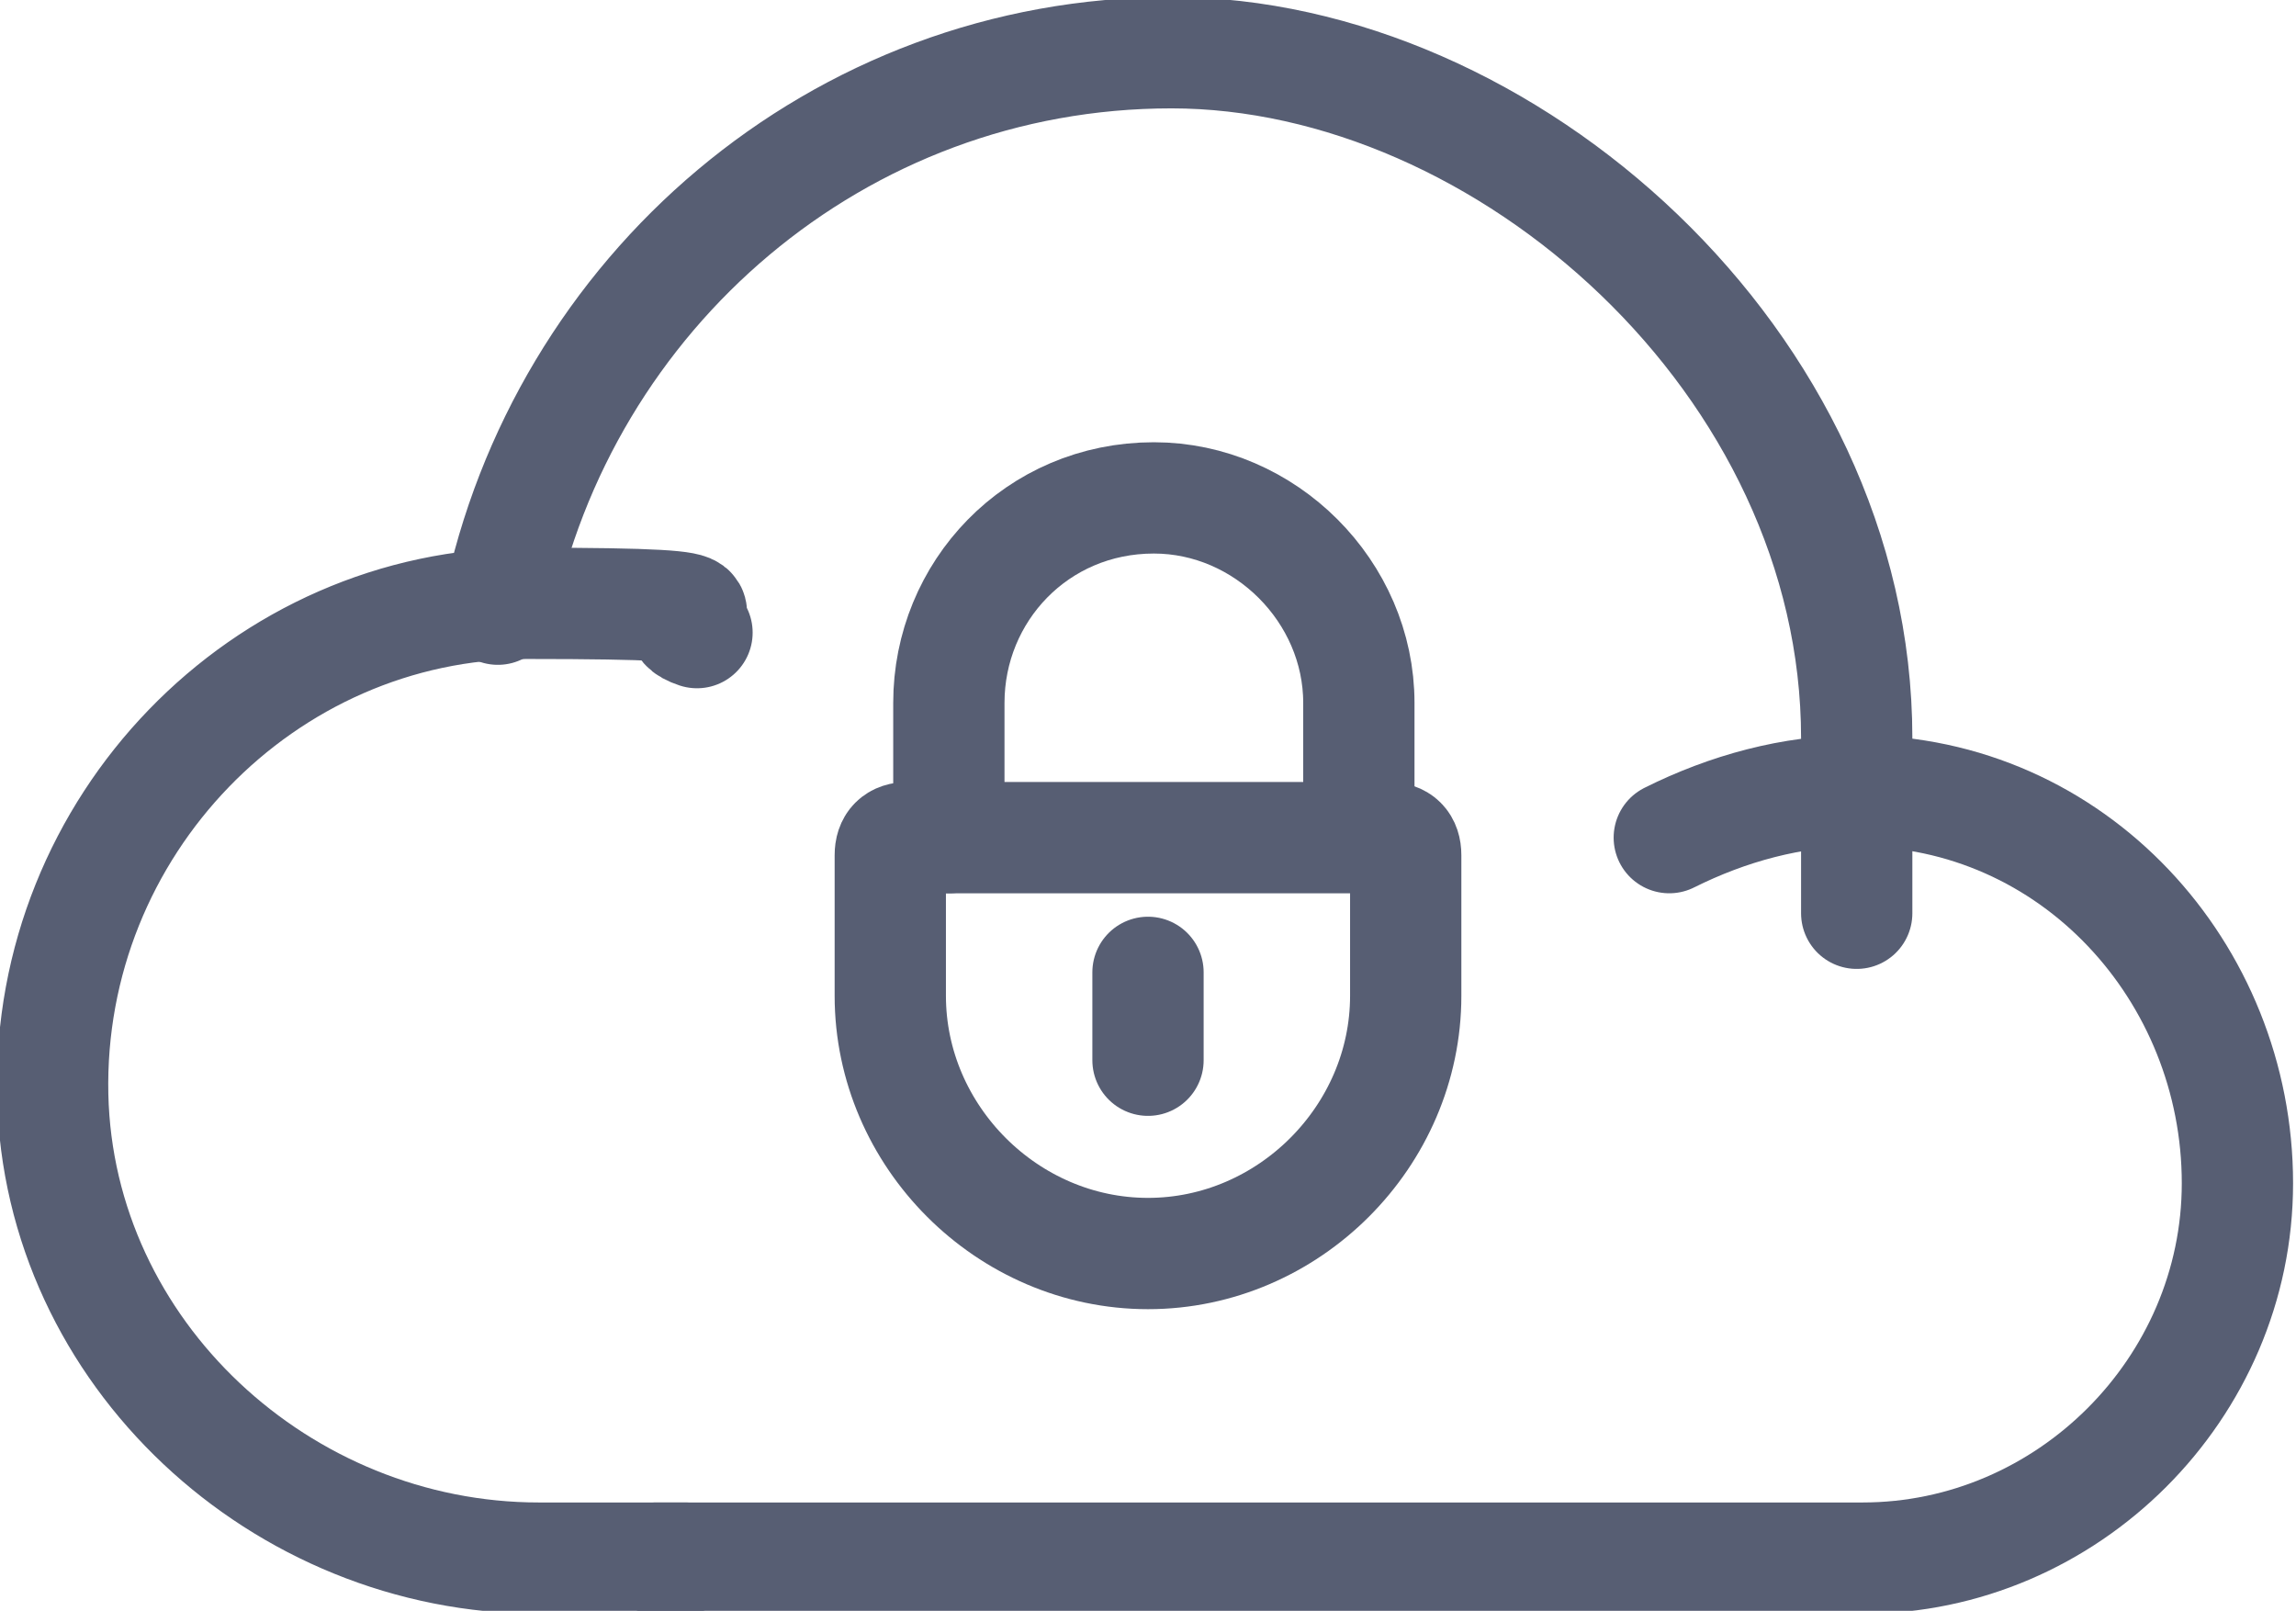
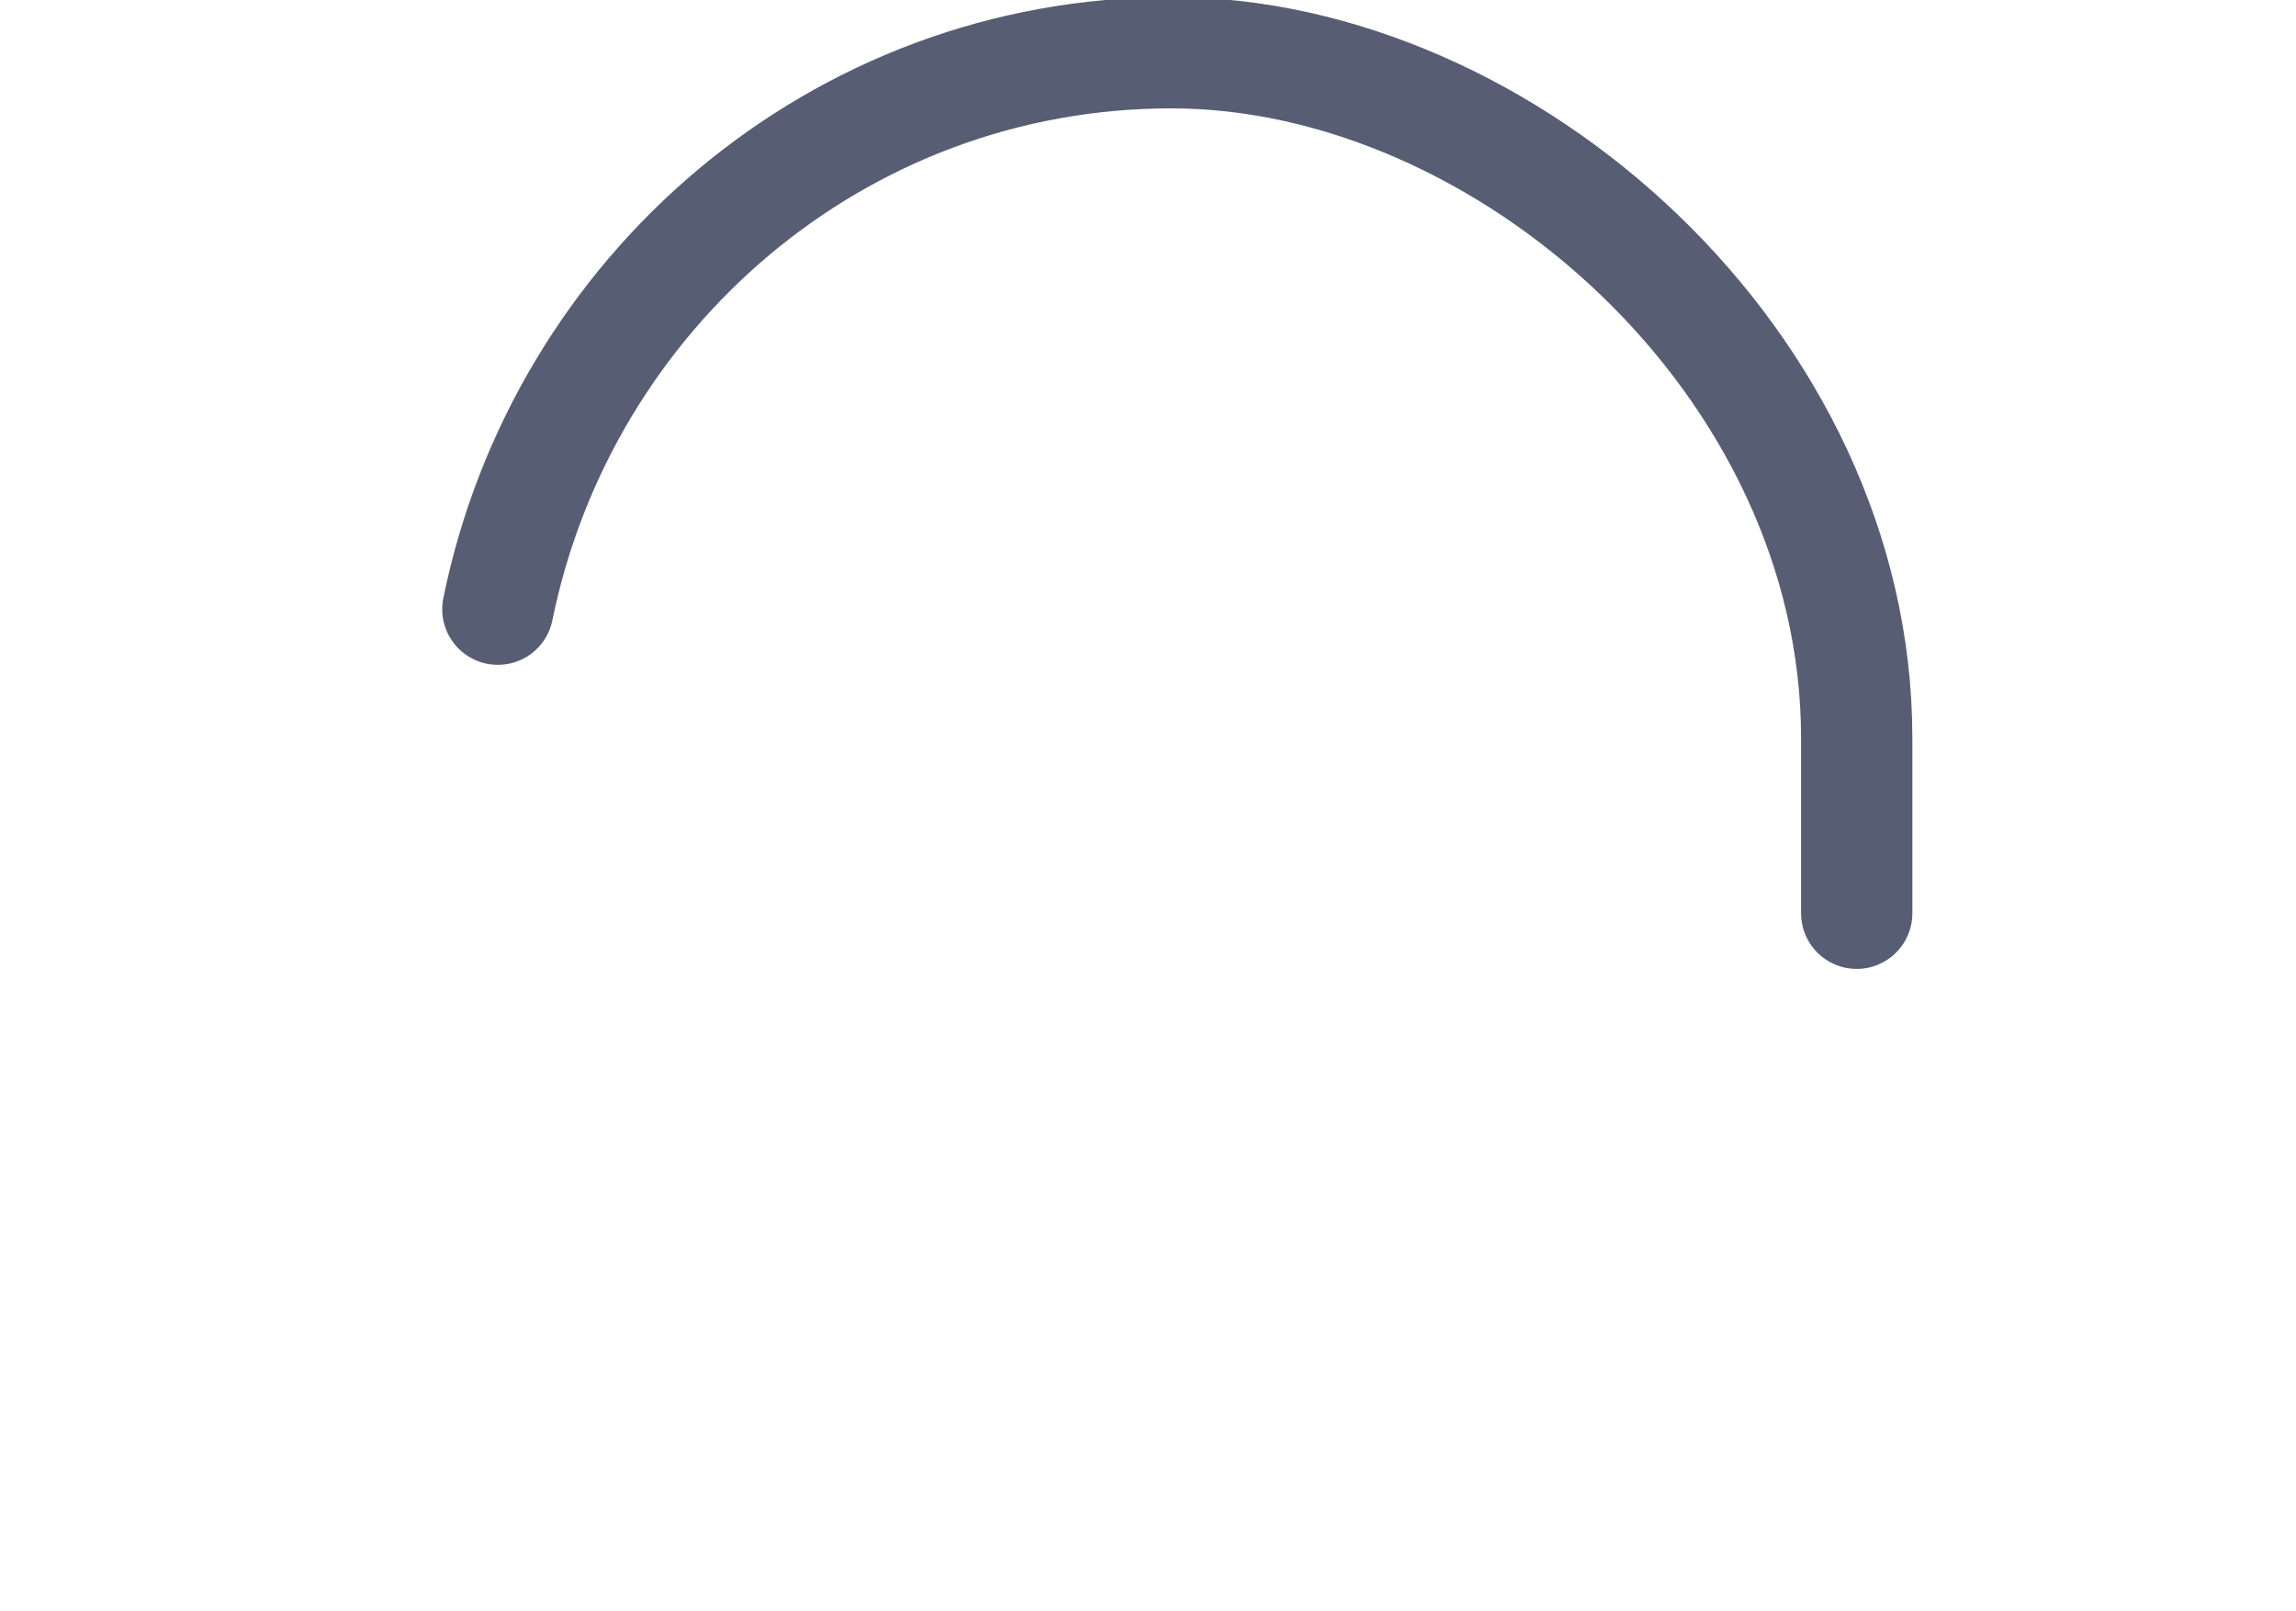
<svg xmlns="http://www.w3.org/2000/svg" id="Layer_1" data-name="Layer 1" version="1.1" viewBox="0 0 39.2 27.5">
  <defs>
    <style> .cls-1 { fill: none; stroke: #575e73; stroke-linecap: round; stroke-linejoin: round; stroke-width: 1.9px; } </style>
  </defs>
  <path class="cls-1" d="M8.5,10.4C9.6,5,14.3.9,20,.9s11.7,5.3,11.7,11.7,0,.5,0,.8" />
-   <path class="cls-1" d="M11.7,26.6h-2.5c-4.4,0-8.2-3.5-8.3-7.9-.1-4.6,3.6-8.4,8.1-8.4s2,.2,2.9.5" />
-   <path class="cls-1" d="M28.5,14.3c1-.5,2.1-.8,3.2-.8,3.7,0,6.5,3.1,6.5,6.7h0c0,3.5-2.9,6.4-6.4,6.4H11.2" />
-   <path class="cls-1" d="M19.6,21.4h0c-2.4,0-4.4-2-4.4-4.4v-2.4c0-.2.1-.3.3-.3h8.2c.2,0,.3.1.3.3v2.4c0,2.4-2,4.4-4.4,4.4Z" />
-   <path class="cls-1" d="M16.2,14.3v-2.3c0-1.9,1.5-3.5,3.5-3.5h0c1.9,0,3.5,1.6,3.5,3.5v2.3" />
-   <line class="cls-1" x1="19.6" y1="16.6" x2="19.6" y2="18.1" />
</svg>